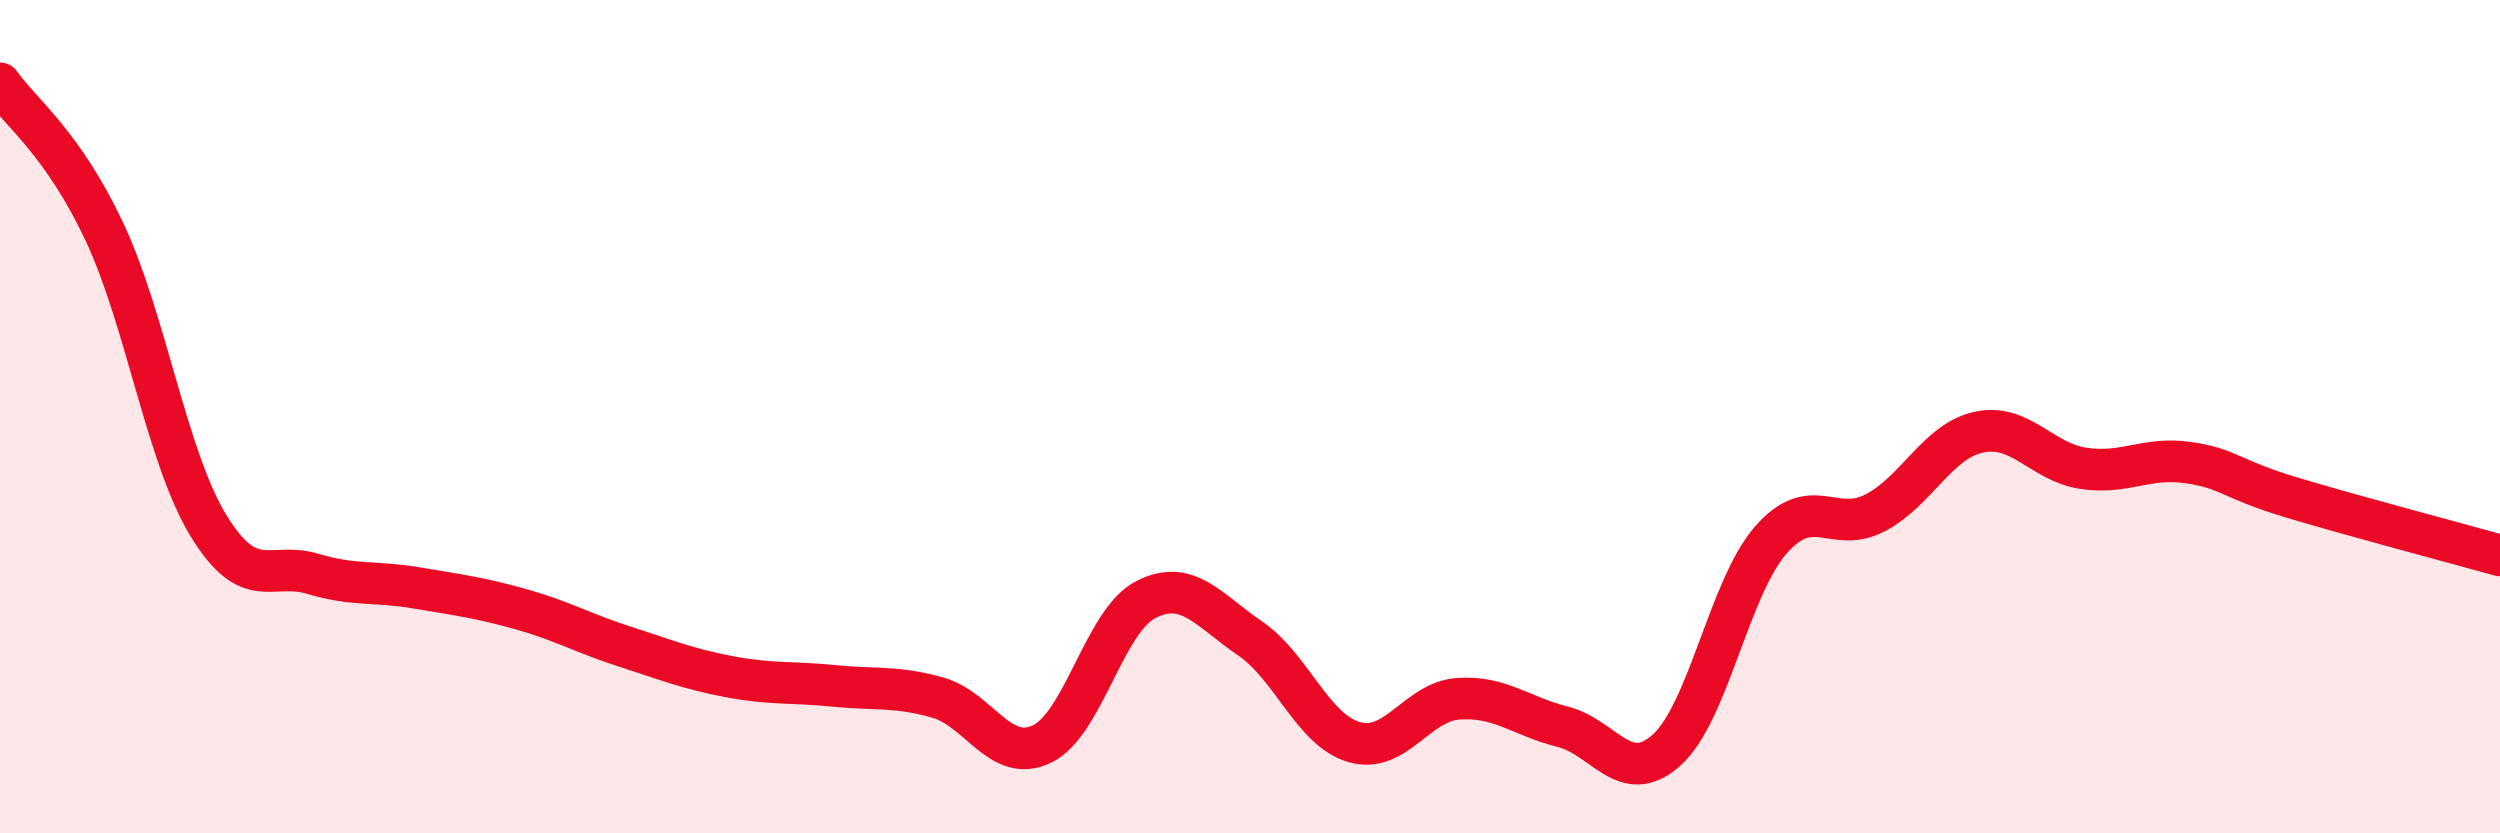
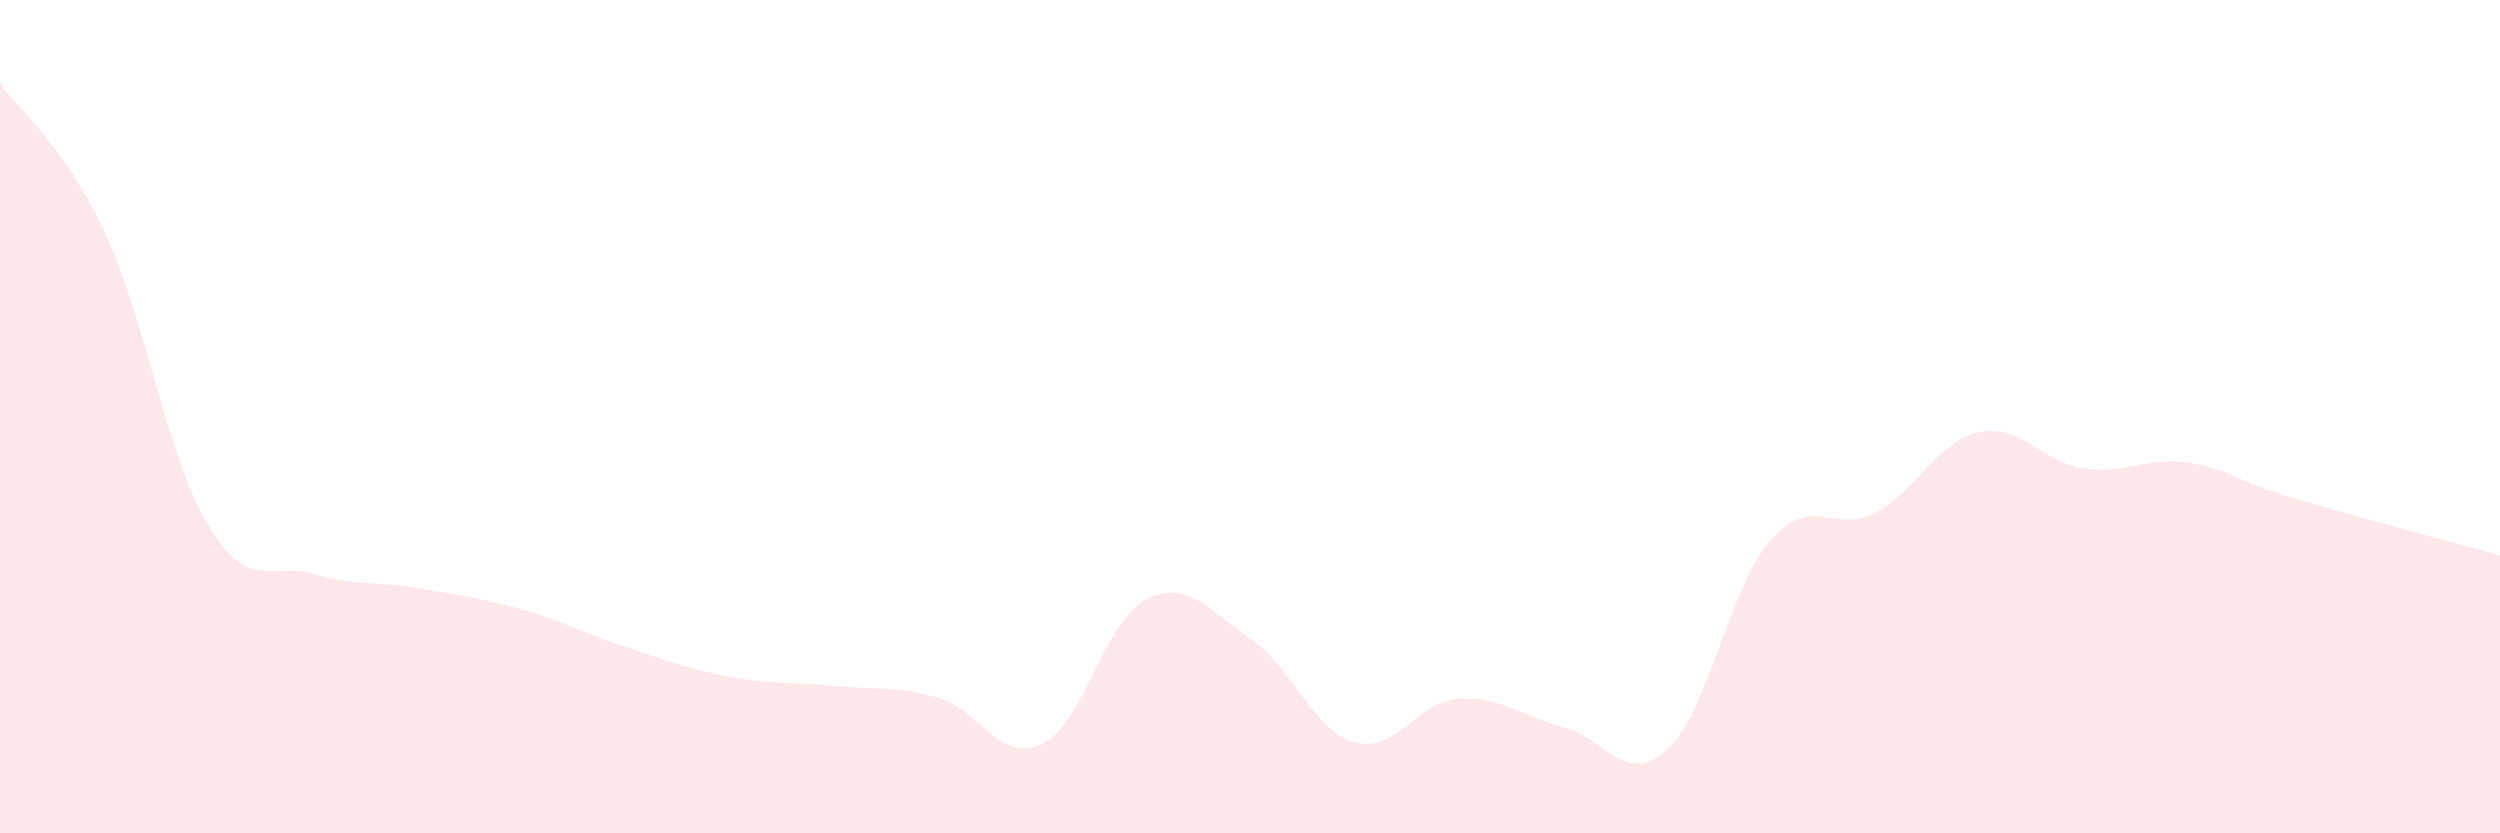
<svg xmlns="http://www.w3.org/2000/svg" width="60" height="20" viewBox="0 0 60 20">
  <path d="M 0,2 C 0.5,2.71 1.5,3.43 2.5,5.55 C 3.5,7.67 4,10.97 5,12.61 C 6,14.25 6.5,13.47 7.5,13.77 C 8.5,14.07 9,13.94 10,14.11 C 11,14.28 11.5,14.34 12.5,14.62 C 13.5,14.9 14,15.2 15,15.52 C 16,15.84 16.5,16.05 17.5,16.24 C 18.5,16.43 19,16.36 20,16.46 C 21,16.56 21.5,16.46 22.5,16.74 C 23.5,17.02 24,18.33 25,17.86 C 26,17.39 26.5,14.9 27.5,14.39 C 28.5,13.88 29,14.64 30,15.32 C 31,16 31.5,17.52 32.5,17.81 C 33.5,18.1 34,16.84 35,16.77 C 36,16.7 36.5,17.19 37.5,17.44 C 38.5,17.69 39,18.9 40,18 C 41,17.1 41.5,14.1 42.5,12.96 C 43.5,11.82 44,12.83 45,12.31 C 46,11.79 46.5,10.58 47.5,10.37 C 48.5,10.16 49,11.09 50,11.24 C 51,11.39 51.5,10.96 52.5,11.1 C 53.5,11.24 53.5,11.49 55,11.94 C 56.5,12.39 59,13.05 60,13.33L60 20L0 20Z" fill="#EB0A25" opacity="0.1" stroke-linecap="round" stroke-linejoin="round" />
-   <path d="M 0,2 C 0.5,2.71 1.5,3.43 2.5,5.55 C 3.5,7.67 4,10.97 5,12.61 C 6,14.25 6.5,13.47 7.5,13.77 C 8.5,14.07 9,13.94 10,14.11 C 11,14.28 11.5,14.34 12.5,14.62 C 13.5,14.9 14,15.2 15,15.52 C 16,15.84 16.5,16.05 17.5,16.24 C 18.5,16.43 19,16.36 20,16.46 C 21,16.56 21.5,16.46 22.5,16.74 C 23.5,17.02 24,18.33 25,17.86 C 26,17.39 26.5,14.9 27.5,14.39 C 28.5,13.88 29,14.64 30,15.32 C 31,16 31.5,17.52 32.5,17.81 C 33.5,18.1 34,16.84 35,16.77 C 36,16.7 36.5,17.19 37.5,17.44 C 38.5,17.69 39,18.9 40,18 C 41,17.1 41.5,14.1 42.5,12.96 C 43.5,11.82 44,12.83 45,12.31 C 46,11.79 46.5,10.58 47.5,10.37 C 48.5,10.16 49,11.09 50,11.24 C 51,11.39 51.5,10.96 52.5,11.1 C 53.5,11.24 53.5,11.49 55,11.94 C 56.5,12.39 59,13.05 60,13.33" stroke="#EB0A25" stroke-width="1" fill="none" stroke-linecap="round" stroke-linejoin="round" />
</svg>